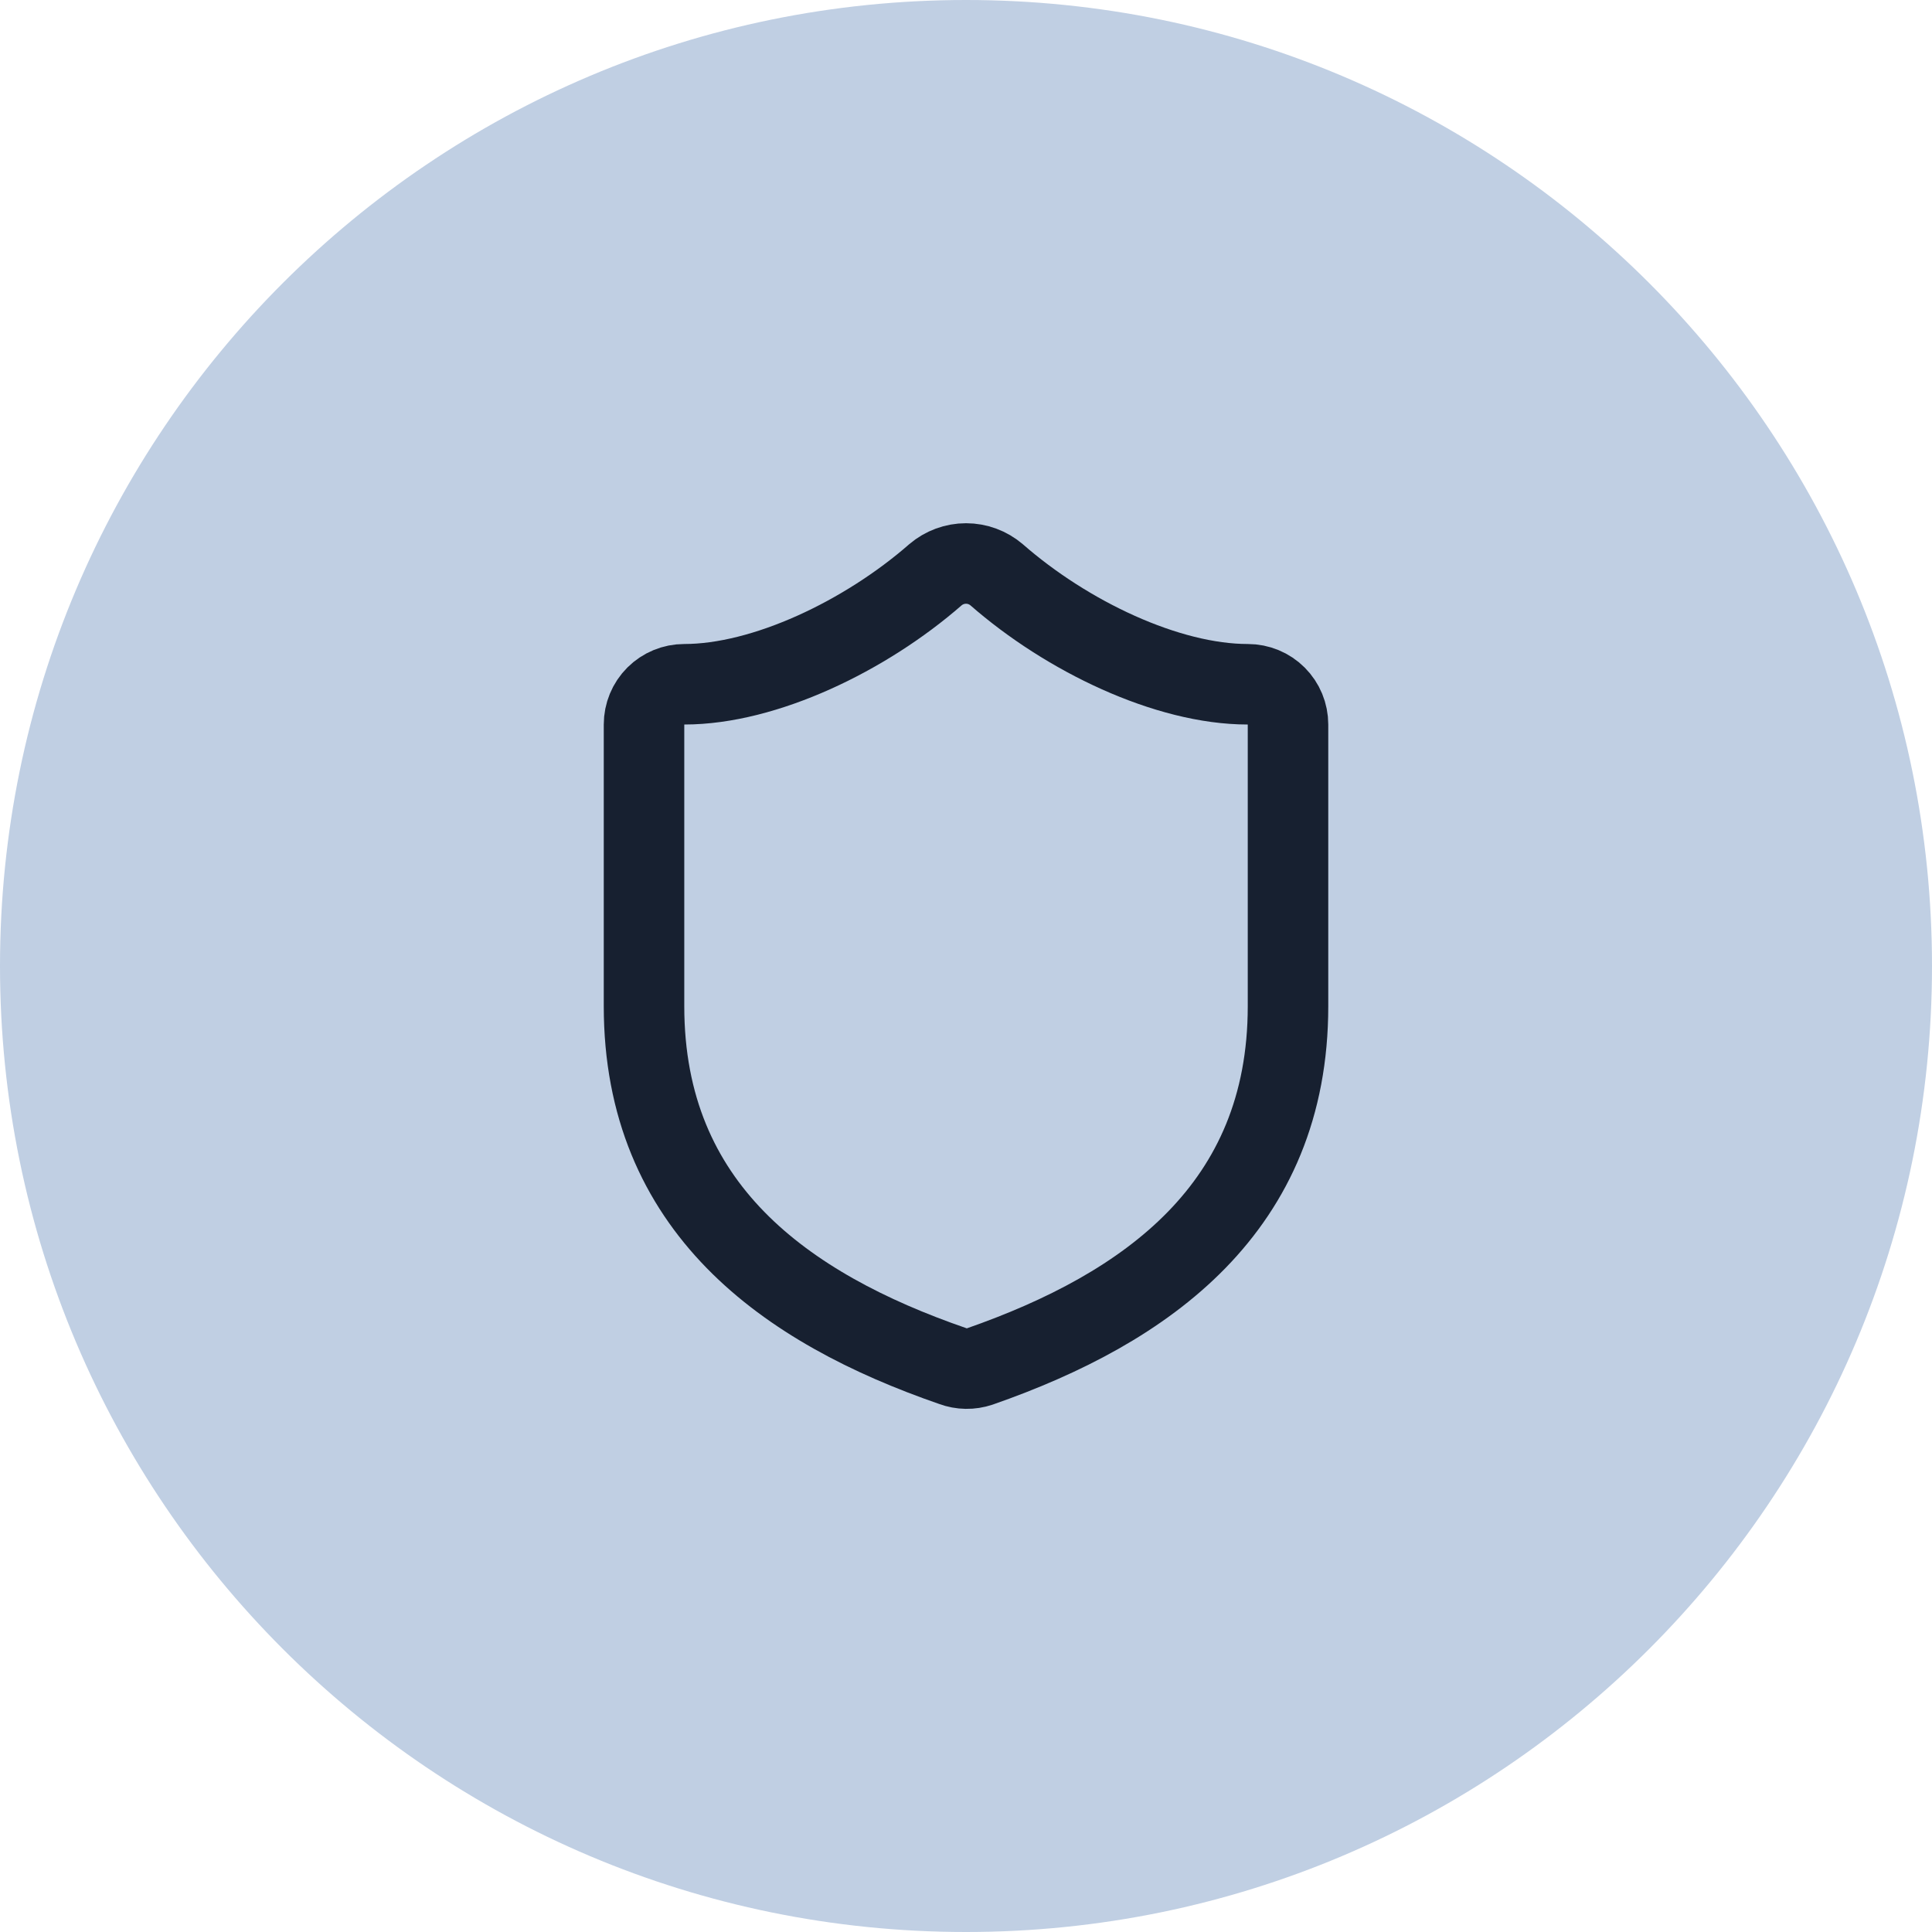
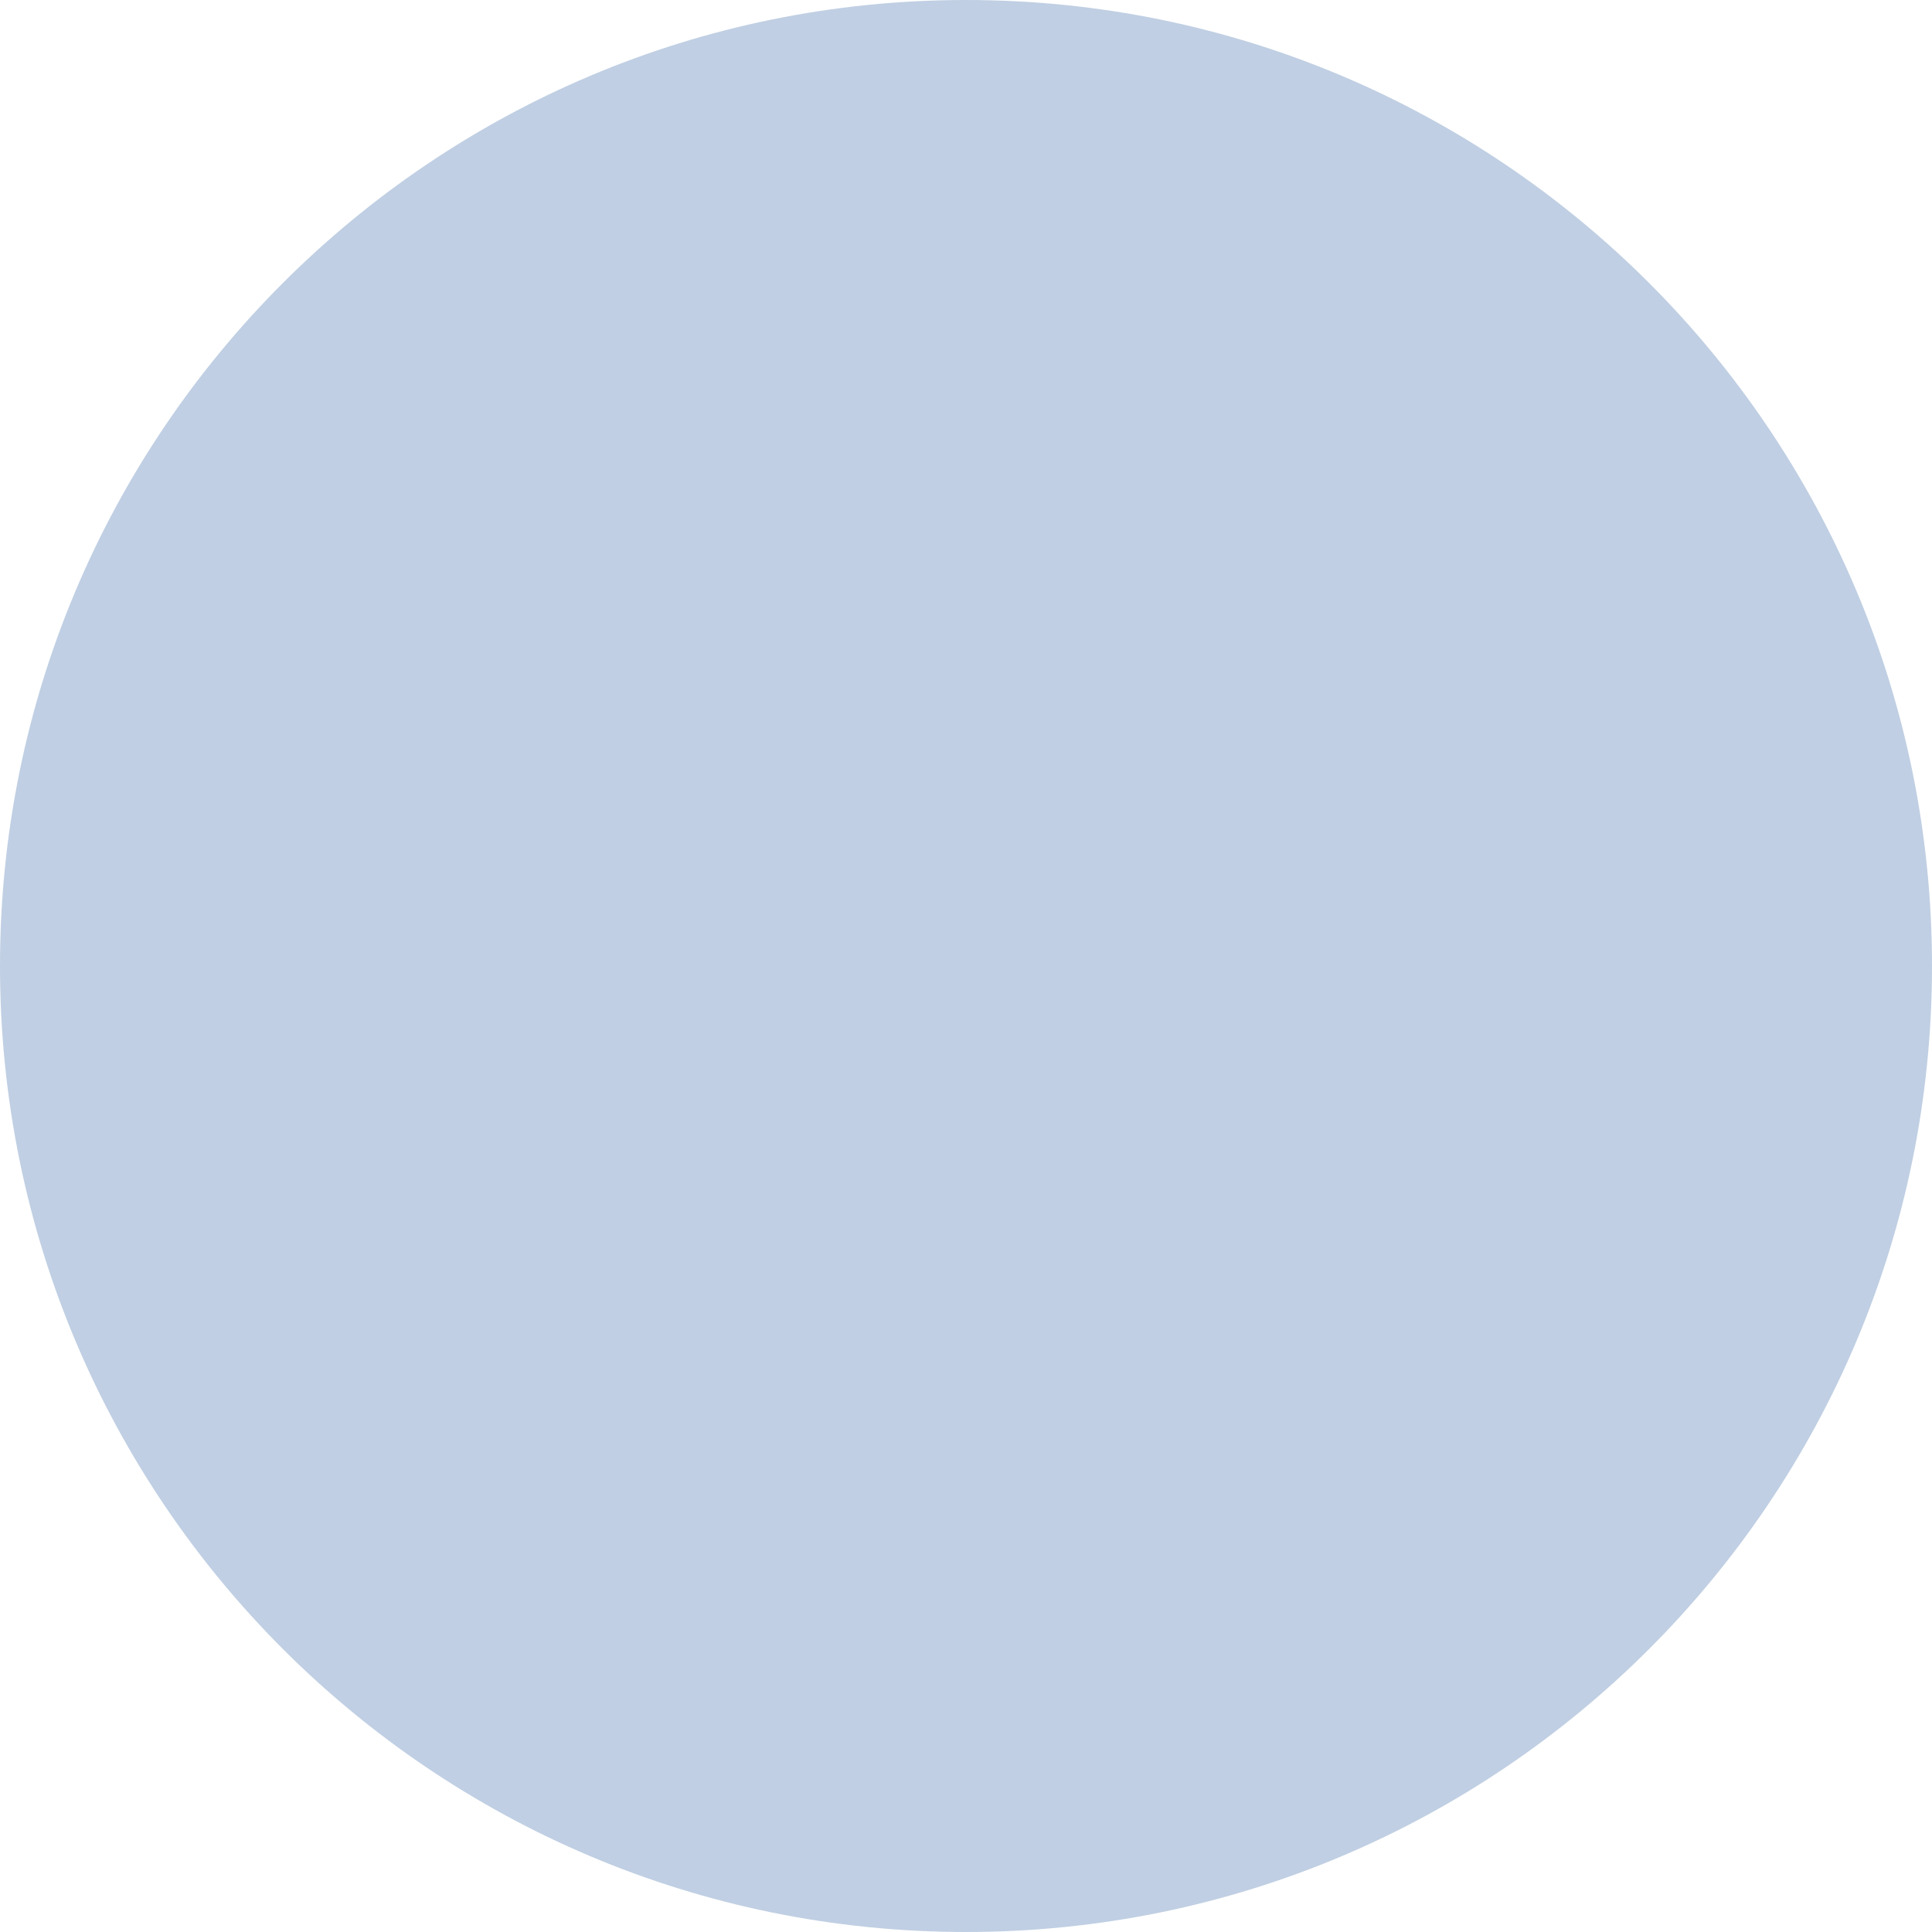
<svg xmlns="http://www.w3.org/2000/svg" width="64" height="64" viewBox="0 0 64 64" fill="none">
-   <path d="M0 32C0 14.327 14.327 0 32 0C49.673 0 64 14.327 64 32C64 49.673 49.673 64 32 64C14.327 64 0 49.673 0 32Z" fill="#C0CFE3" />
-   <path d="M42.667 33.333C42.667 40 38.001 43.333 32.454 45.267C32.163 45.365 31.848 45.36 31.561 45.253C26.001 43.333 21.334 40 21.334 33.333V24C21.334 23.646 21.474 23.307 21.724 23.057C21.975 22.807 22.314 22.667 22.667 22.667C25.334 22.667 28.667 21.067 30.987 19.04C31.27 18.799 31.629 18.666 32.001 18.666C32.372 18.666 32.731 18.799 33.014 19.04C35.347 21.08 38.667 22.667 41.334 22.667C41.688 22.667 42.027 22.807 42.277 23.057C42.527 23.307 42.667 23.646 42.667 24V33.333Z" stroke="#172030" stroke-width="2.667" stroke-linecap="round" stroke-linejoin="round" />
+   <path d="M0 32C0 14.327 14.327 0 32 0C49.673 0 64 14.327 64 32C64 49.673 49.673 64 32 64C14.327 64 0 49.673 0 32" fill="#C0CFE3" />
</svg>